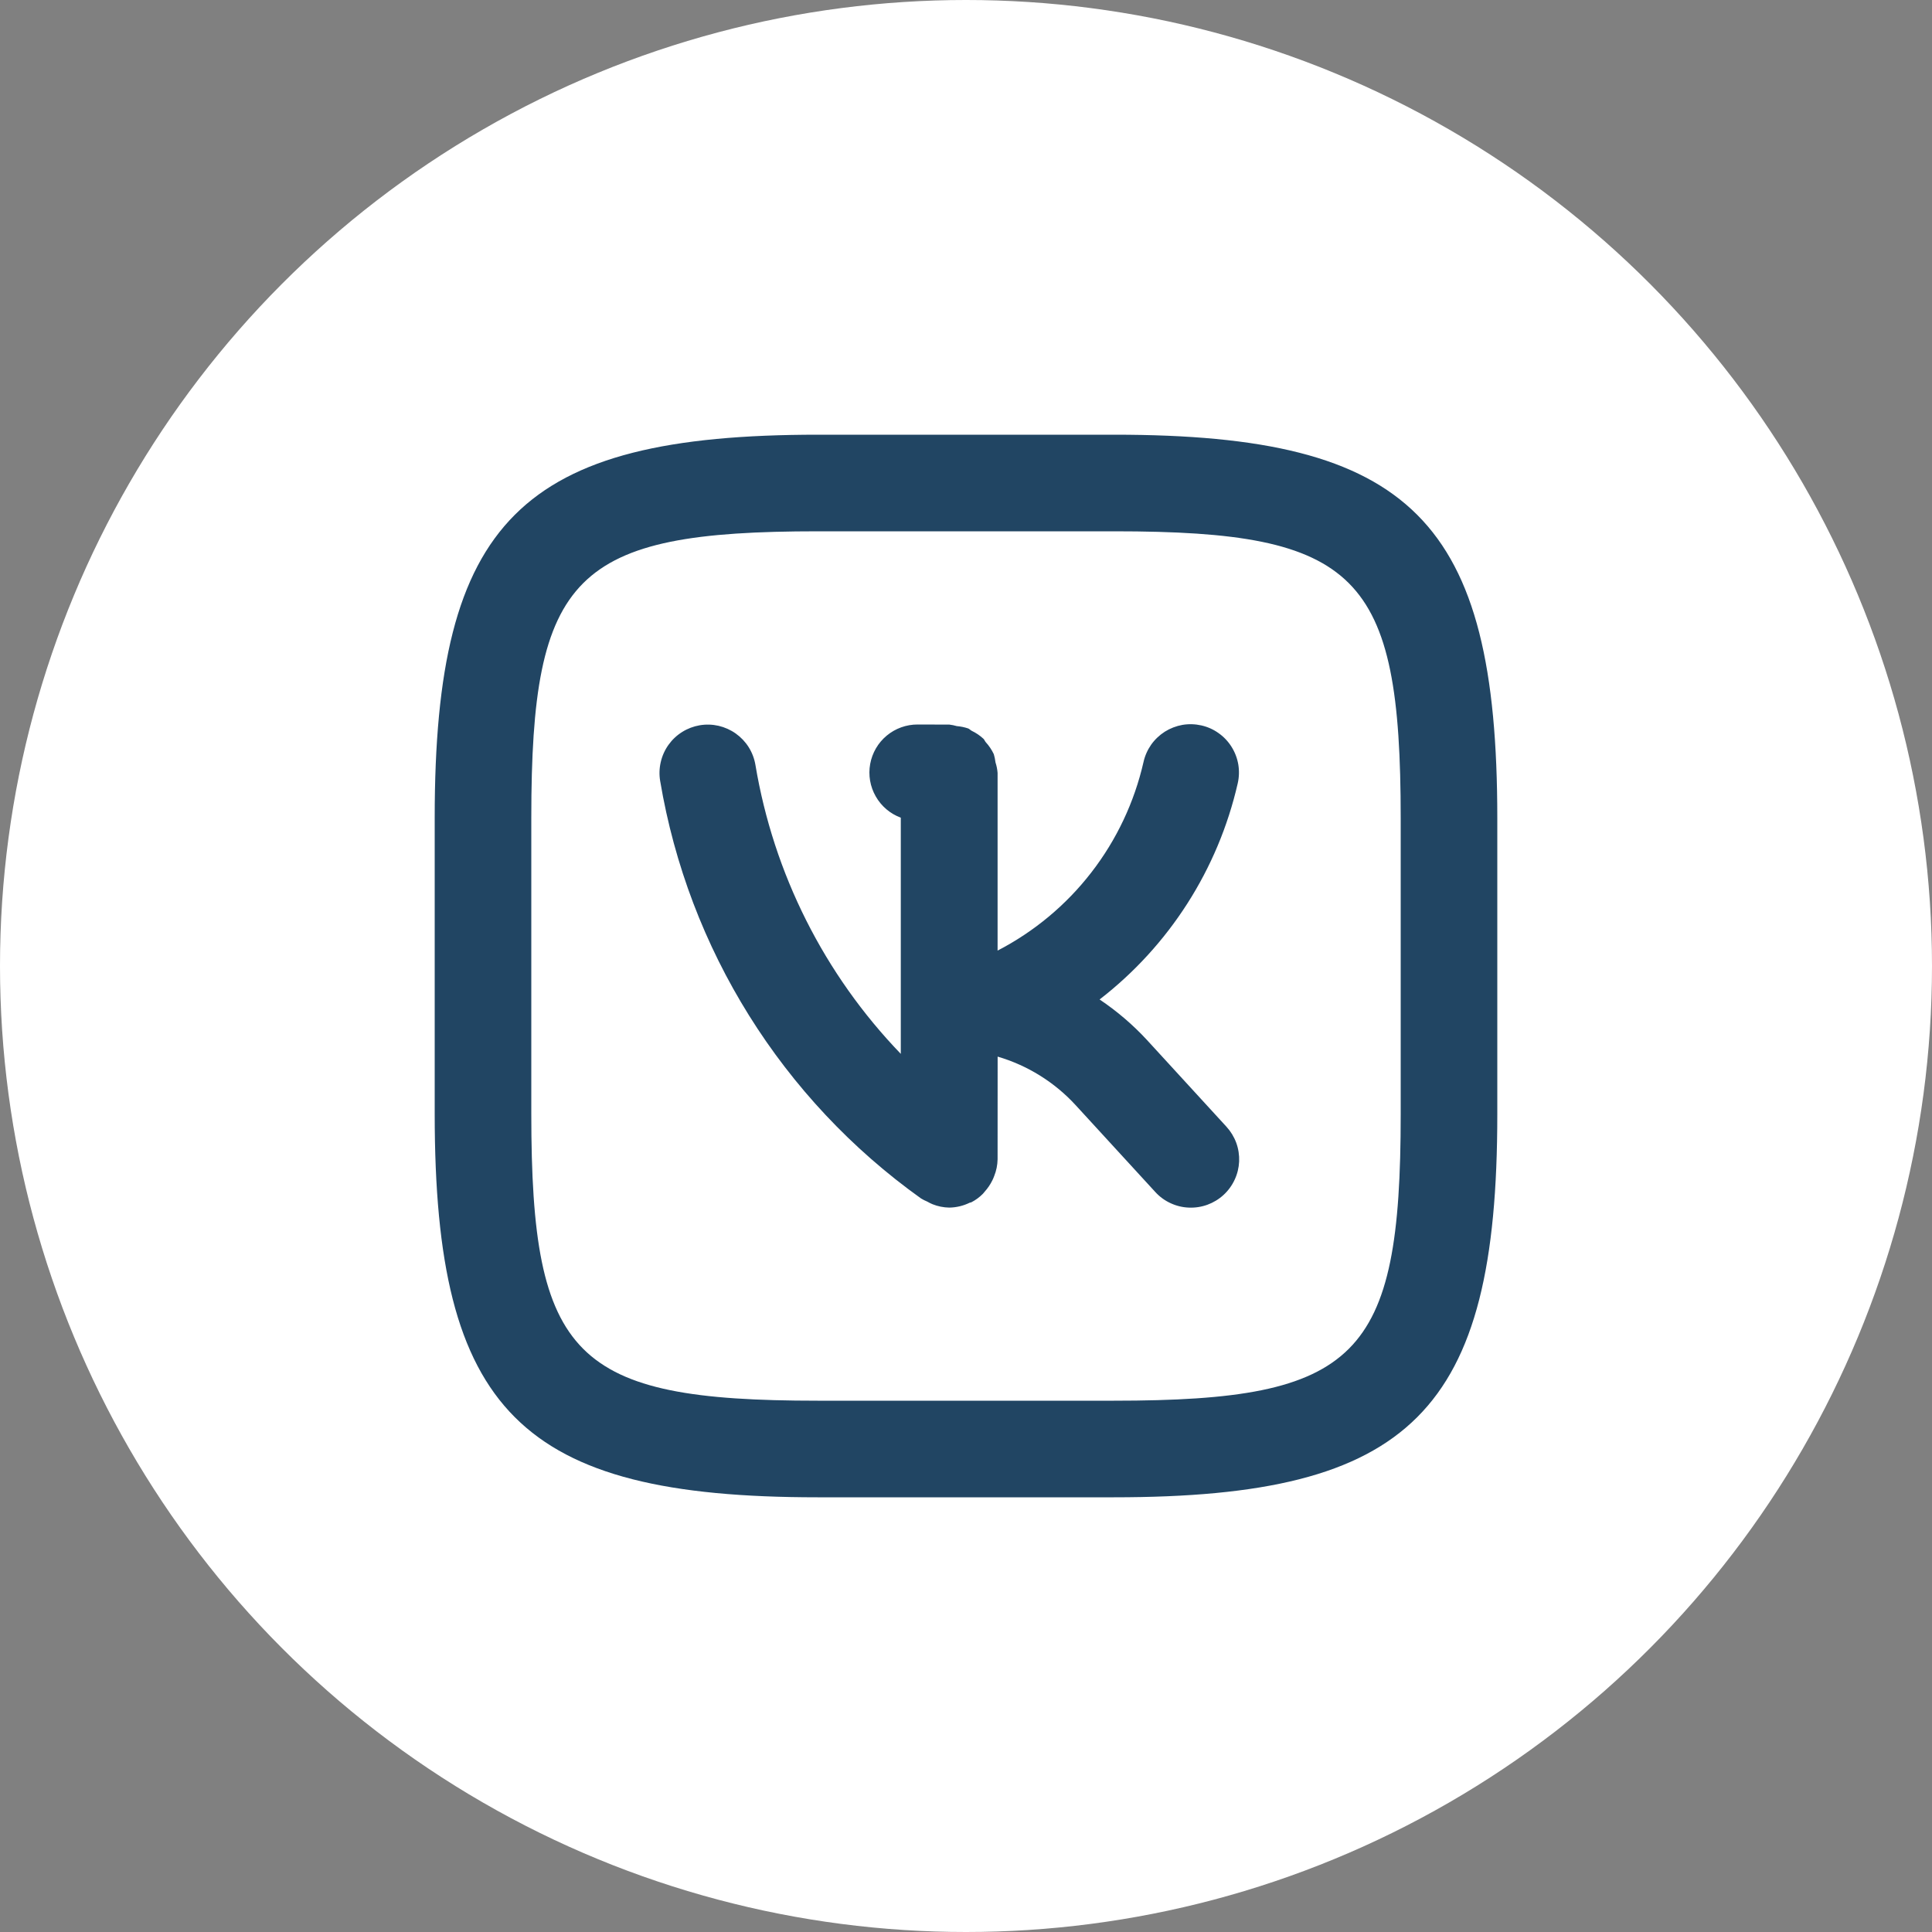
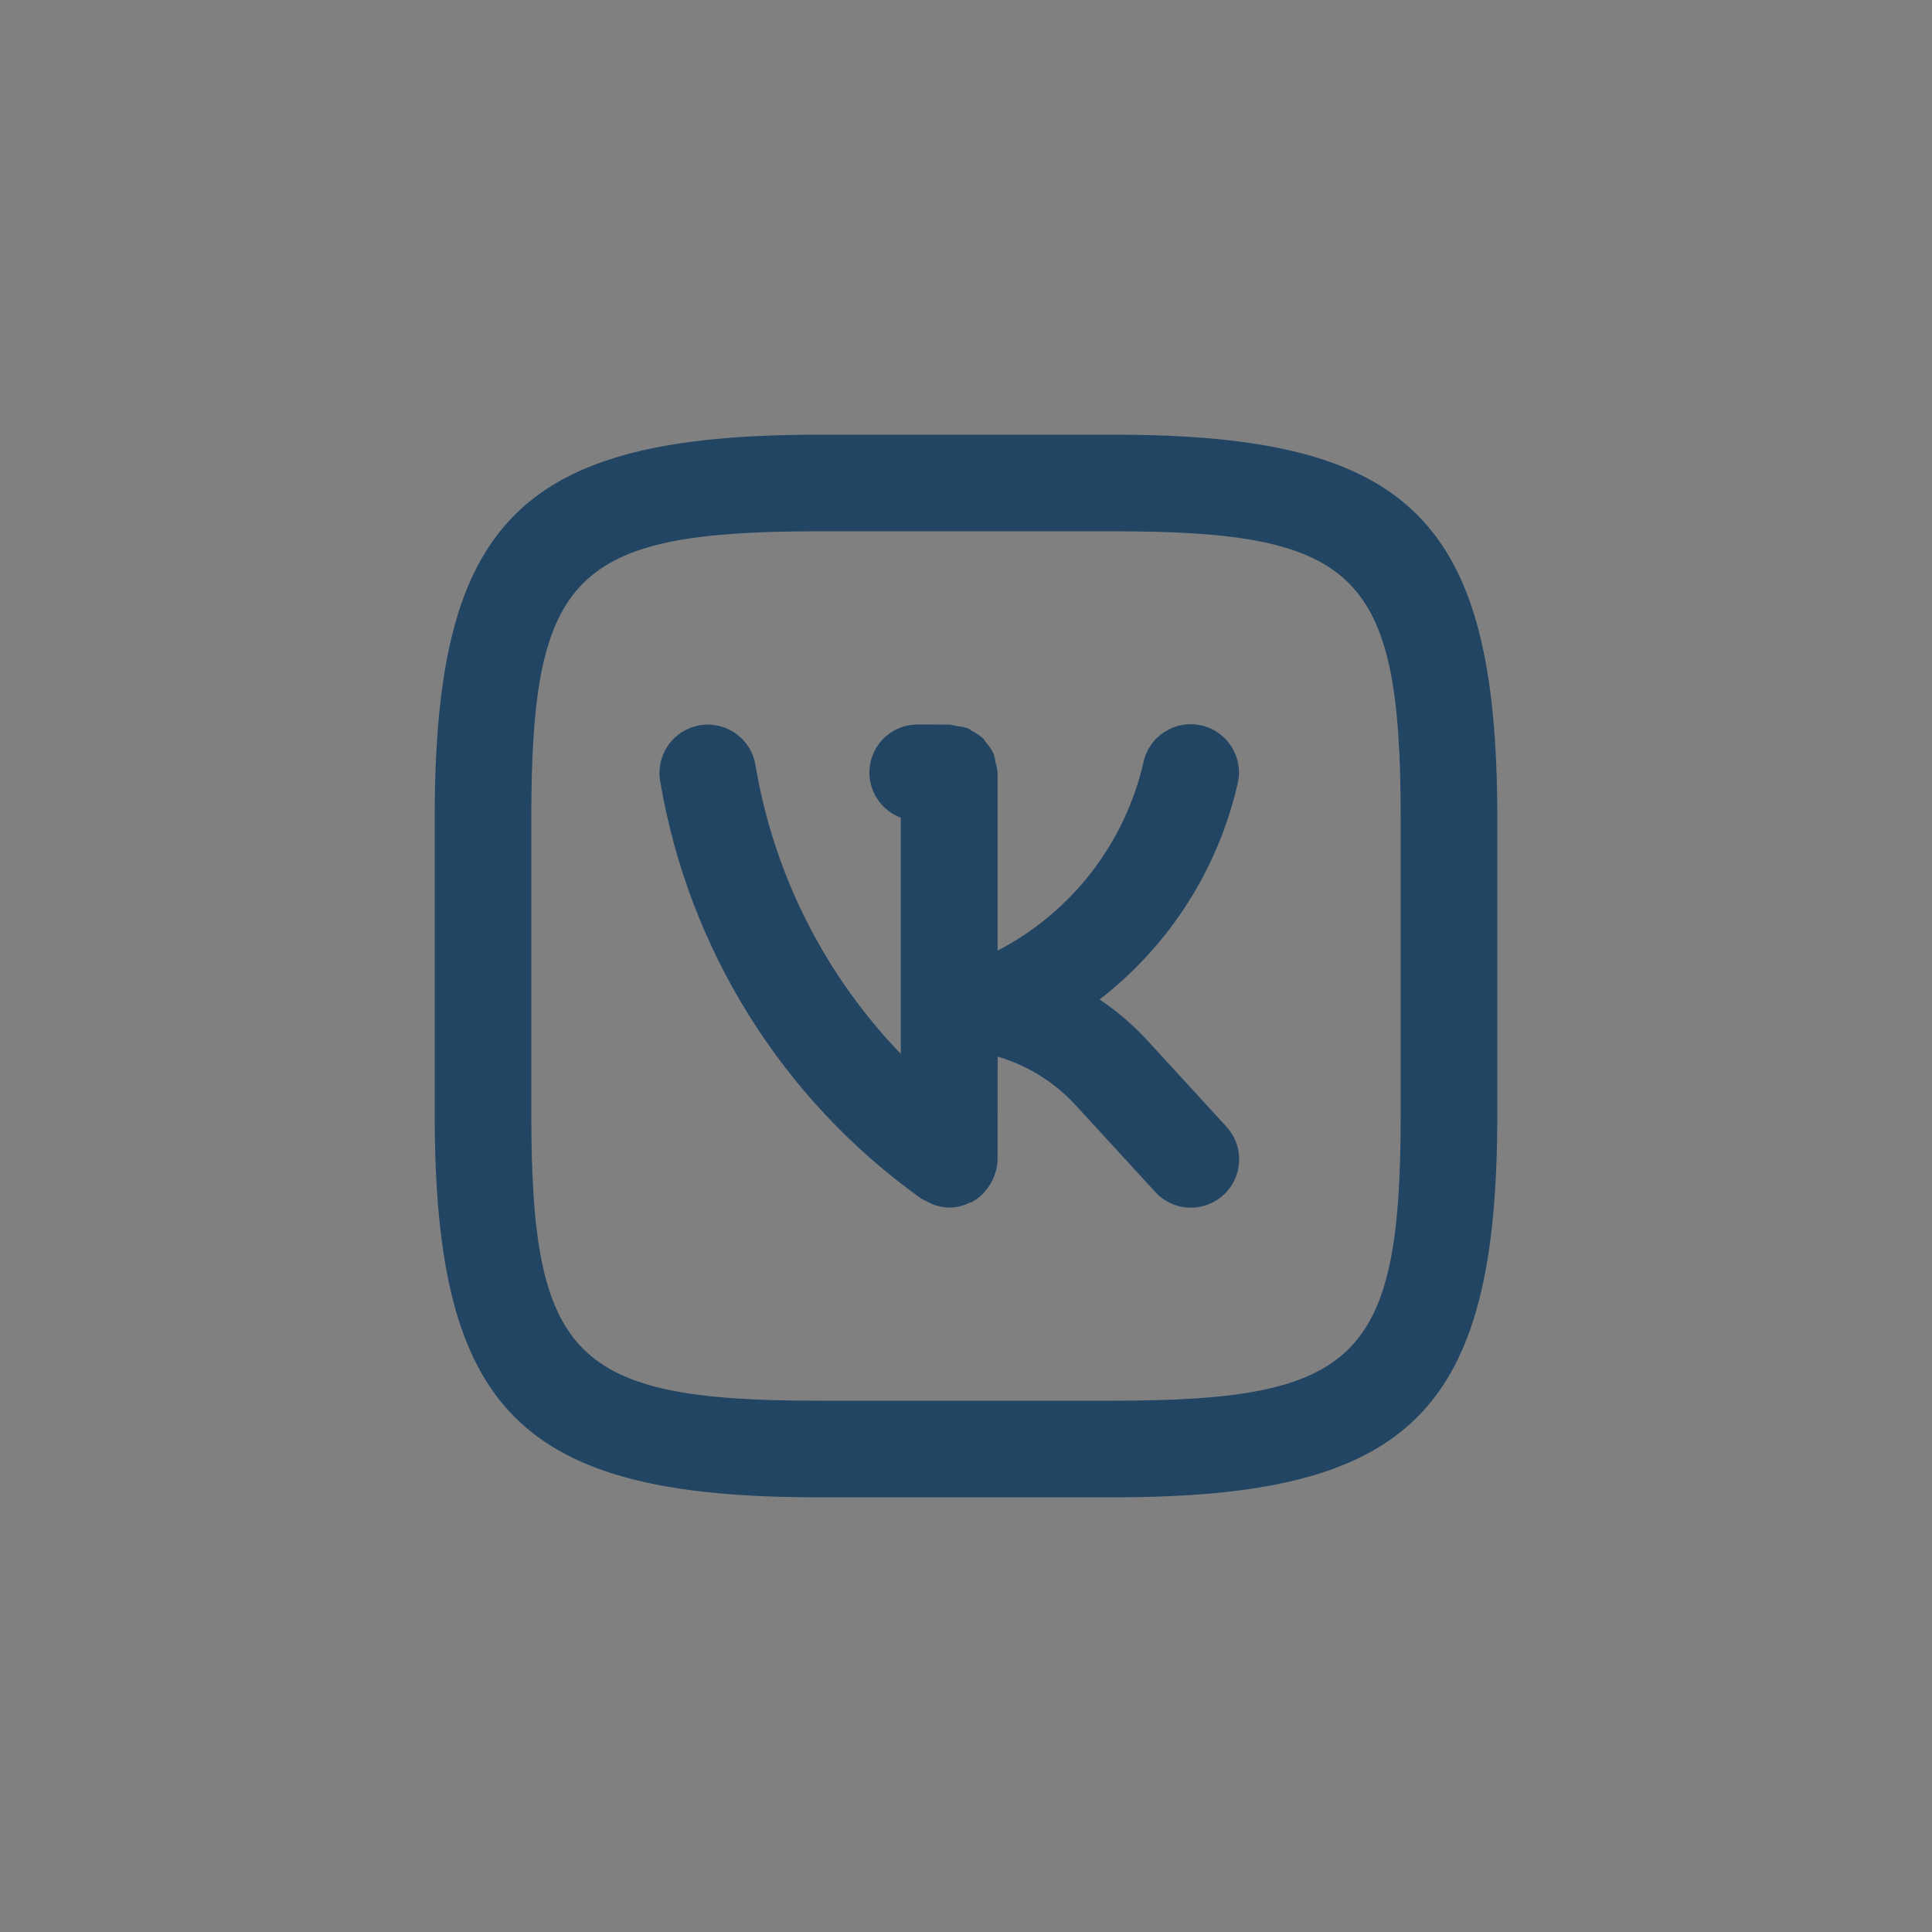
<svg xmlns="http://www.w3.org/2000/svg" width="40" height="40" viewBox="0 0 40 40" fill="none">
  <rect x="0" y="0" width="40" height="40" fill="#808080" stroke="none" />
-   <circle cx="20" cy="20" r="20" fill="white" />
  <path d="M23.744 21.529C23.452 21.213 23.123 20.933 22.766 20.693C24.208 19.578 25.218 17.998 25.625 16.222C25.655 16.093 25.659 15.96 25.638 15.83C25.616 15.7 25.569 15.576 25.499 15.464C25.429 15.352 25.338 15.255 25.23 15.179C25.123 15.102 25.002 15.048 24.873 15.019C24.744 14.99 24.611 14.986 24.481 15.008C24.352 15.031 24.227 15.079 24.116 15.149C24.005 15.22 23.908 15.312 23.832 15.42C23.757 15.528 23.703 15.65 23.675 15.778C23.485 16.609 23.117 17.389 22.595 18.063C22.074 18.737 21.411 19.289 20.654 19.681V16.002C20.648 15.928 20.634 15.856 20.611 15.786C20.604 15.728 20.592 15.671 20.576 15.615C20.533 15.524 20.477 15.44 20.409 15.366C20.391 15.345 20.382 15.317 20.363 15.297C20.29 15.229 20.207 15.173 20.117 15.13C20.091 15.116 20.072 15.093 20.046 15.082C19.969 15.056 19.89 15.04 19.809 15.033C19.759 15.019 19.709 15.008 19.657 15.002L19.003 15H19C18.766 14.999 18.539 15.08 18.359 15.23C18.179 15.379 18.058 15.587 18.016 15.818C17.974 16.048 18.015 16.285 18.131 16.488C18.247 16.692 18.43 16.848 18.65 16.929V21.819C17.065 20.174 16.016 18.088 15.64 15.835C15.618 15.706 15.571 15.582 15.501 15.47C15.431 15.359 15.34 15.263 15.233 15.187C15.126 15.111 15.005 15.057 14.877 15.027C14.749 14.998 14.617 14.994 14.487 15.016C14.358 15.038 14.234 15.085 14.123 15.155C14.011 15.225 13.915 15.316 13.839 15.423C13.763 15.53 13.709 15.651 13.68 15.779C13.65 15.907 13.646 16.04 13.668 16.169C14.253 19.652 16.195 22.76 19.068 24.812C19.109 24.837 19.152 24.859 19.196 24.877C19.231 24.897 19.267 24.915 19.304 24.931C19.415 24.976 19.534 25 19.654 25.002C19.801 25 19.946 24.965 20.078 24.9C20.088 24.895 20.099 24.898 20.109 24.893C20.198 24.847 20.279 24.788 20.349 24.717C20.364 24.703 20.373 24.686 20.387 24.672C20.451 24.601 20.505 24.521 20.547 24.435C20.561 24.406 20.573 24.378 20.584 24.348C20.628 24.238 20.652 24.121 20.654 24.002L20.655 21.876C21.274 22.058 21.833 22.405 22.27 22.881L23.918 24.678C24.006 24.775 24.113 24.854 24.232 24.909C24.351 24.965 24.48 24.997 24.611 25.002C24.743 25.008 24.874 24.988 24.998 24.943C25.121 24.898 25.235 24.829 25.332 24.74C25.428 24.652 25.507 24.544 25.562 24.425C25.618 24.306 25.649 24.177 25.655 24.046C25.66 23.914 25.64 23.783 25.595 23.66C25.549 23.536 25.48 23.423 25.391 23.326L23.744 21.529ZM23.073 9H16.938C10.78 9 9 10.778 9 16.927V23.062C9 29.22 10.778 31 16.927 31H23.062C29.22 31 31 29.222 31 23.073V16.938C31 10.78 29.222 9 23.073 9ZM29 23.073C29 28.113 28.112 29 23.062 29H16.927C11.886 29 11 28.112 11 23.062V16.927C11 11.887 11.888 11 16.938 11H23.073C28.114 11 29 11.888 29 16.938V23.073Z" fill="#214563" />
</svg>